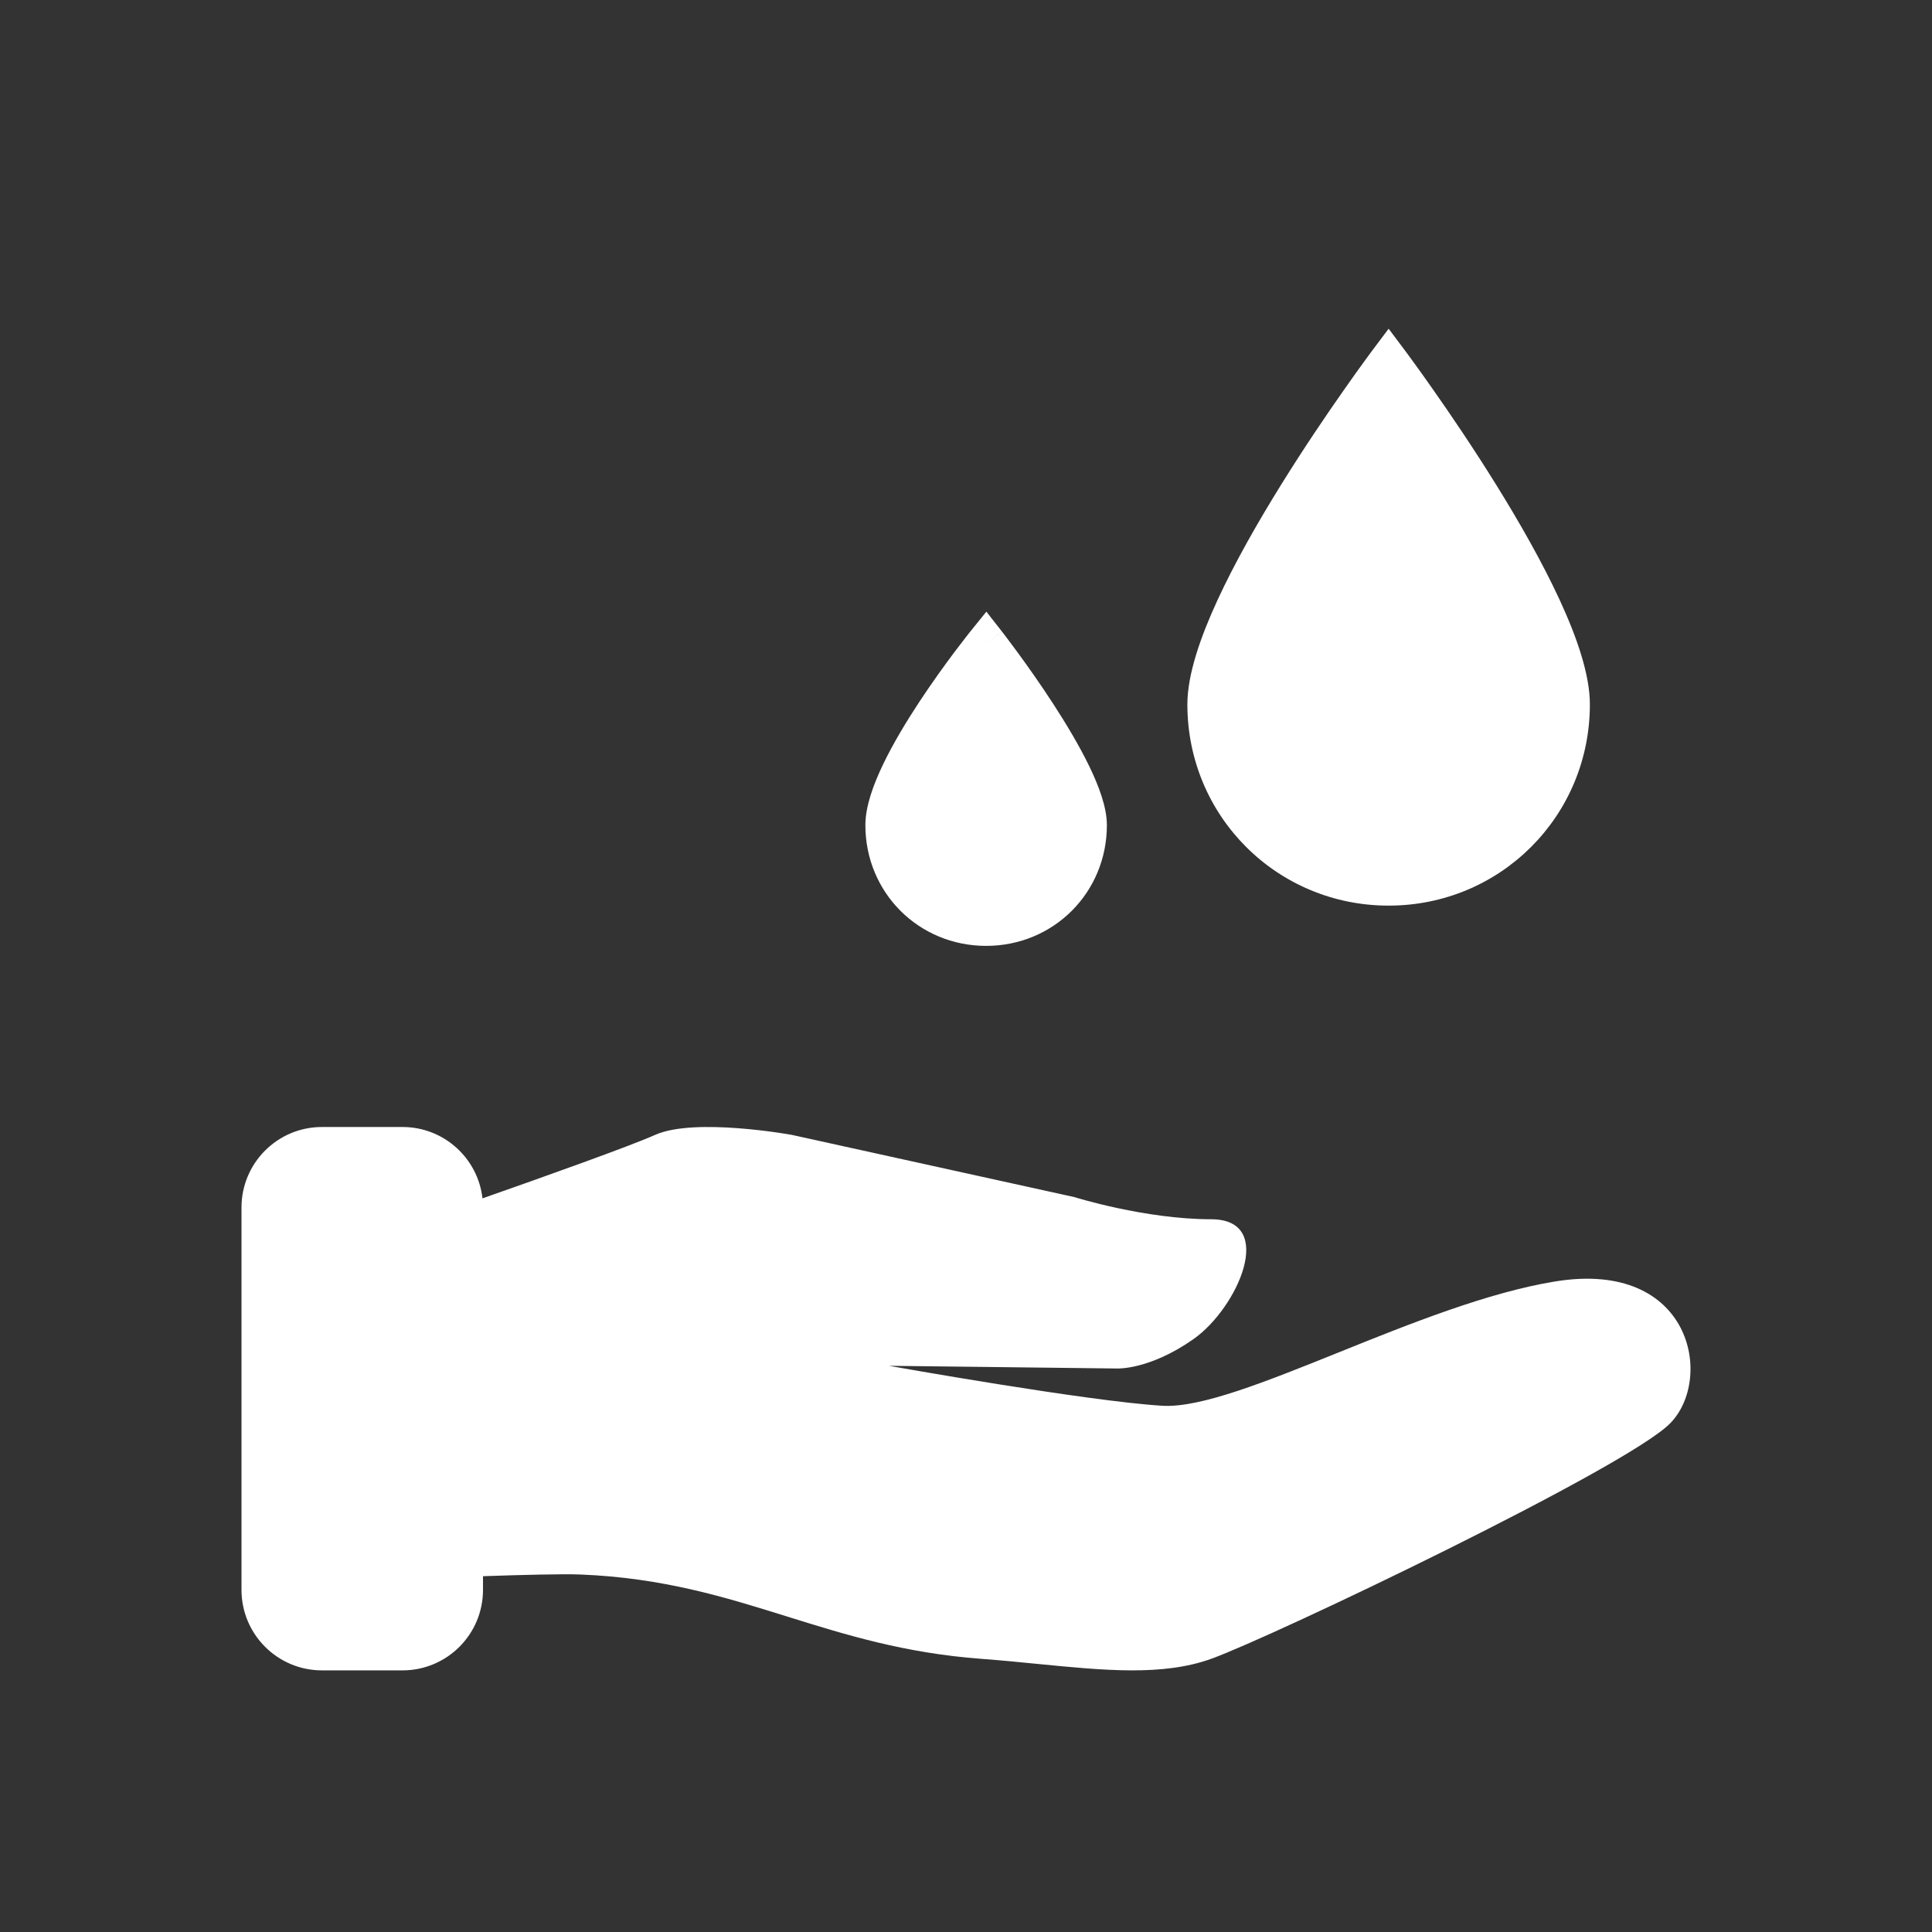
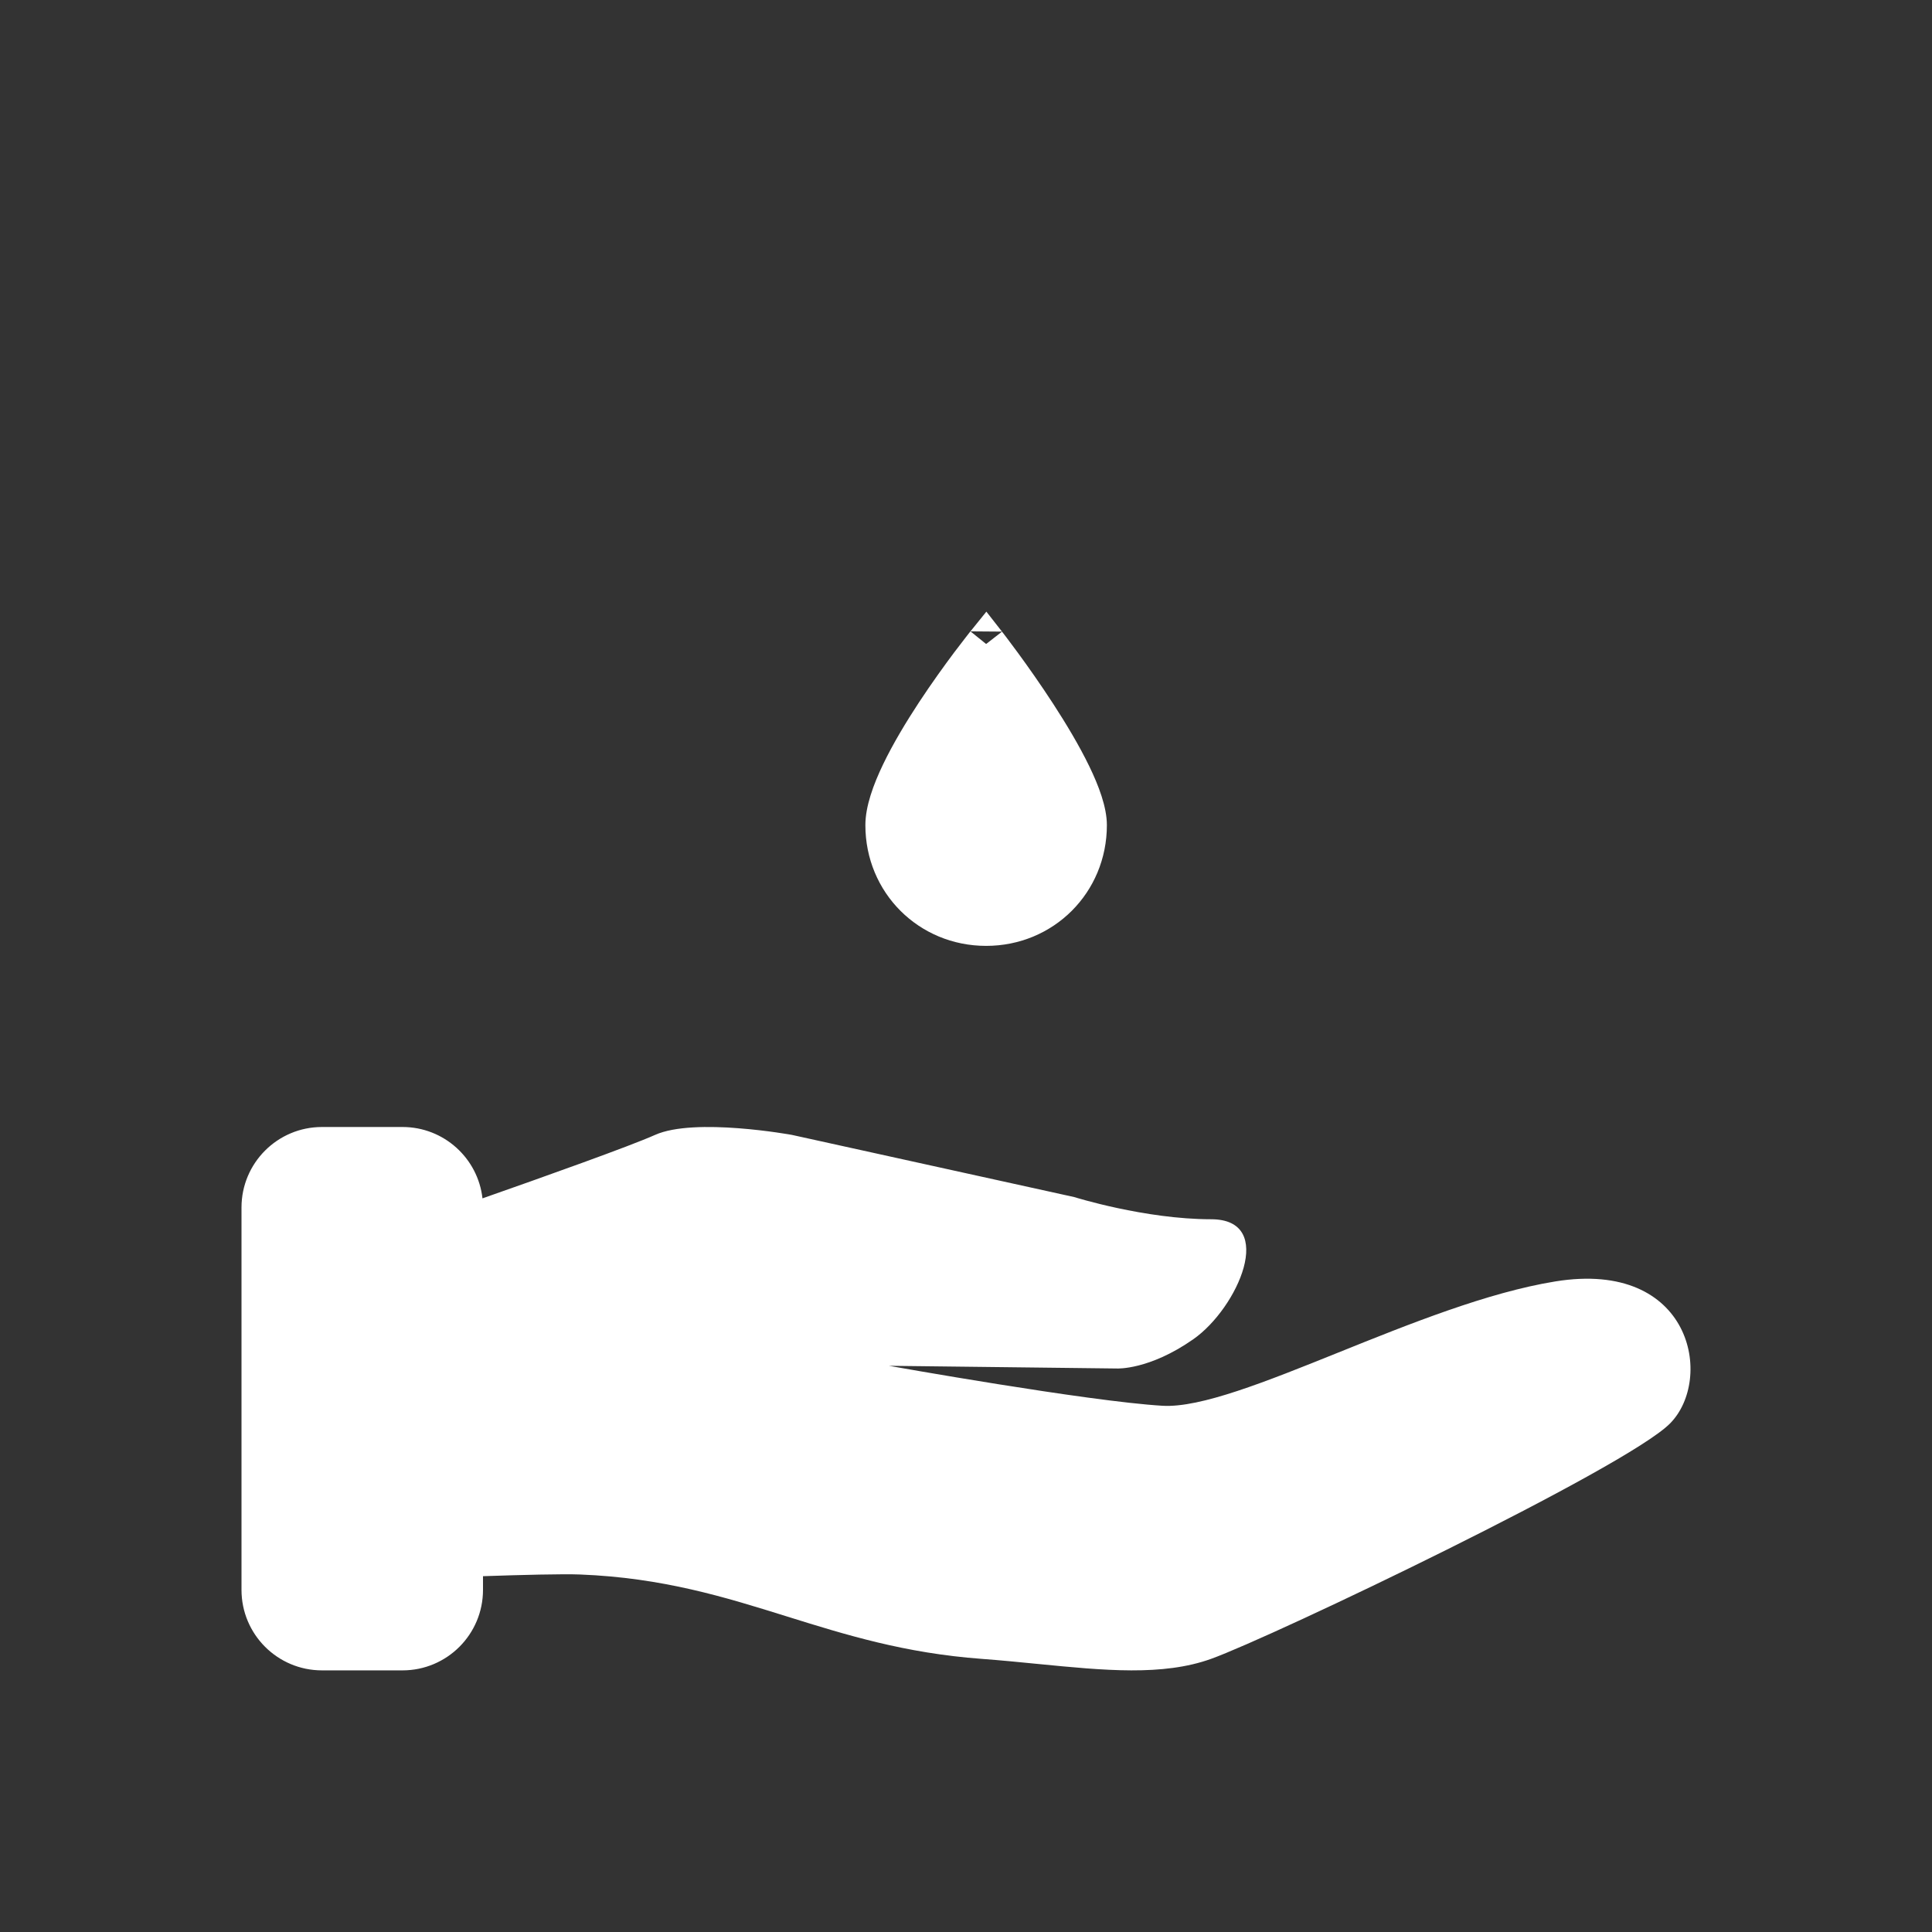
<svg xmlns="http://www.w3.org/2000/svg" width="800px" height="800px" viewBox="0 0 48 48" fill="none">
  <rect x="0" y="0" width="48" height="48" fill="#333333" stroke="none" />
  <g id="SVGRepo_bgCarrier" stroke-width="0" />
  <g id="SVGRepo_tracerCarrier" stroke-linecap="round" stroke-linejoin="round" />
  <g id="SVGRepo_iconCarrier">
    <path fill-rule="evenodd" clip-rule="evenodd" d="M8 28C6.895 28 6 28.895 6 30V39.5C6 40.605 6.895 41.5 8 41.5H10C11.105 41.5 12 40.605 12 39.5V39.16C12.971 39.127 13.982 39.101 14.412 39.118C16.469 39.199 18.006 39.678 19.559 40.163C21.008 40.615 22.472 41.072 24.388 41.214C24.869 41.25 25.338 41.296 25.792 41.341C27.433 41.502 28.887 41.646 30.089 41.214C31.623 40.662 40.394 36.47 41.49 35.367C42.586 34.264 42.038 31.285 38.64 31.837C36.963 32.109 35.019 32.891 33.256 33.601C31.446 34.33 29.827 34.981 28.883 34.926C27.019 34.815 22.086 33.933 22.086 33.933L27.75 34C27.75 34 28.55 34.042 29.65 33.271C30.75 32.5 31.733 30.292 30.089 30.292C28.444 30.292 26.69 29.741 26.69 29.741L19.674 28.196C19.674 28.196 17.262 27.755 16.276 28.196C15.648 28.477 13.481 29.249 11.987 29.773C11.875 28.776 11.028 28 10 28H8Z" fill="#ffffff" />
    <path d="M27 20.5C27 21.9 25.9 23 24.5 23C23.1 23 22 21.9 22 20.5C22 19.1 24.5 16 24.5 16C24.5 16 27 19.2 27 20.5Z" fill="#ffffff" />
-     <path fill-rule="evenodd" clip-rule="evenodd" d="M24.894 15.692L24.5 16L24.111 15.686L24.506 15.196L24.894 15.692ZM24.495 16.826C24.266 17.131 23.966 17.546 23.668 18C23.361 18.465 23.062 18.963 22.841 19.423C22.612 19.9 22.5 20.27 22.5 20.5C22.5 21.624 23.376 22.5 24.5 22.5C25.624 22.5 26.5 21.624 26.5 20.5C26.5 20.298 26.391 19.944 26.16 19.467C25.938 19.01 25.638 18.508 25.331 18.035C25.028 17.569 24.725 17.14 24.495 16.826ZM24.5 16C24.111 15.686 24.111 15.686 24.111 15.686L24.108 15.689L24.102 15.696L24.08 15.724C24.061 15.748 24.034 15.783 23.999 15.828C23.928 15.918 23.829 16.047 23.709 16.206C23.471 16.524 23.152 16.964 22.832 17.45C22.514 17.934 22.188 18.474 21.94 18.99C21.701 19.488 21.5 20.03 21.5 20.5C21.5 22.176 22.824 23.5 24.5 23.5C26.176 23.5 27.5 22.176 27.5 20.5C27.5 20.052 27.296 19.518 27.059 19.03C26.812 18.521 26.487 17.98 26.169 17.49C25.85 16.999 25.532 16.55 25.294 16.225C25.175 16.062 25.076 15.93 25.006 15.838C24.971 15.792 24.943 15.756 24.924 15.731L24.902 15.703L24.896 15.695L24.895 15.693C24.895 15.693 24.894 15.692 24.5 16Z" fill="#ffffff" />
-     <path d="M39 17.5C39 20 37 22 34.5 22C32 22 30 20 30 17.5C30 15 34.5 9 34.5 9C34.5 9 39 15 39 17.5Z" fill="#ffffff" />
-     <path fill-rule="evenodd" clip-rule="evenodd" d="M34.9 8.7L34.5 9L34.1 8.7L34.5 8.167L34.9 8.7ZM34.5 9.849C34.413 9.971 34.314 10.11 34.206 10.264C33.788 10.86 33.231 11.68 32.675 12.576C32.118 13.474 31.567 14.439 31.157 15.327C30.739 16.234 30.5 16.992 30.5 17.5C30.5 19.724 32.276 21.5 34.5 21.5C36.724 21.5 38.5 19.724 38.5 17.5C38.5 16.992 38.261 16.234 37.843 15.327C37.433 14.439 36.882 13.474 36.325 12.576C35.769 11.68 35.212 10.86 34.794 10.264C34.686 10.11 34.587 9.971 34.5 9.849ZM34.5 9C34.1 8.7 34.1 8.7 34.1 8.7L34.096 8.705L34.086 8.719L34.047 8.771C34.014 8.816 33.965 8.883 33.903 8.968C33.778 9.139 33.6 9.386 33.388 9.69C32.962 10.296 32.394 11.132 31.825 12.049C31.257 12.964 30.683 13.967 30.249 14.908C29.824 15.829 29.5 16.758 29.5 17.5C29.5 20.276 31.724 22.5 34.5 22.5C37.276 22.5 39.5 20.276 39.5 17.5C39.5 16.758 39.176 15.829 38.751 14.908C38.317 13.967 37.743 12.964 37.175 12.049C36.606 11.132 36.038 10.296 35.612 9.69C35.4 9.386 35.222 9.139 35.097 8.968C35.035 8.883 34.986 8.816 34.953 8.771L34.914 8.719L34.904 8.705L34.9 8.7C34.9 8.7 34.9 8.7 34.5 9Z" fill="#ffffff" />
+     <path fill-rule="evenodd" clip-rule="evenodd" d="M24.894 15.692L24.111 15.686L24.506 15.196L24.894 15.692ZM24.495 16.826C24.266 17.131 23.966 17.546 23.668 18C23.361 18.465 23.062 18.963 22.841 19.423C22.612 19.9 22.5 20.27 22.5 20.5C22.5 21.624 23.376 22.5 24.5 22.5C25.624 22.5 26.5 21.624 26.5 20.5C26.5 20.298 26.391 19.944 26.16 19.467C25.938 19.01 25.638 18.508 25.331 18.035C25.028 17.569 24.725 17.14 24.495 16.826ZM24.5 16C24.111 15.686 24.111 15.686 24.111 15.686L24.108 15.689L24.102 15.696L24.08 15.724C24.061 15.748 24.034 15.783 23.999 15.828C23.928 15.918 23.829 16.047 23.709 16.206C23.471 16.524 23.152 16.964 22.832 17.45C22.514 17.934 22.188 18.474 21.94 18.99C21.701 19.488 21.5 20.03 21.5 20.5C21.5 22.176 22.824 23.5 24.5 23.5C26.176 23.5 27.5 22.176 27.5 20.5C27.5 20.052 27.296 19.518 27.059 19.03C26.812 18.521 26.487 17.98 26.169 17.49C25.85 16.999 25.532 16.55 25.294 16.225C25.175 16.062 25.076 15.93 25.006 15.838C24.971 15.792 24.943 15.756 24.924 15.731L24.902 15.703L24.896 15.695L24.895 15.693C24.895 15.693 24.894 15.692 24.5 16Z" fill="#ffffff" />
  </g>
</svg>